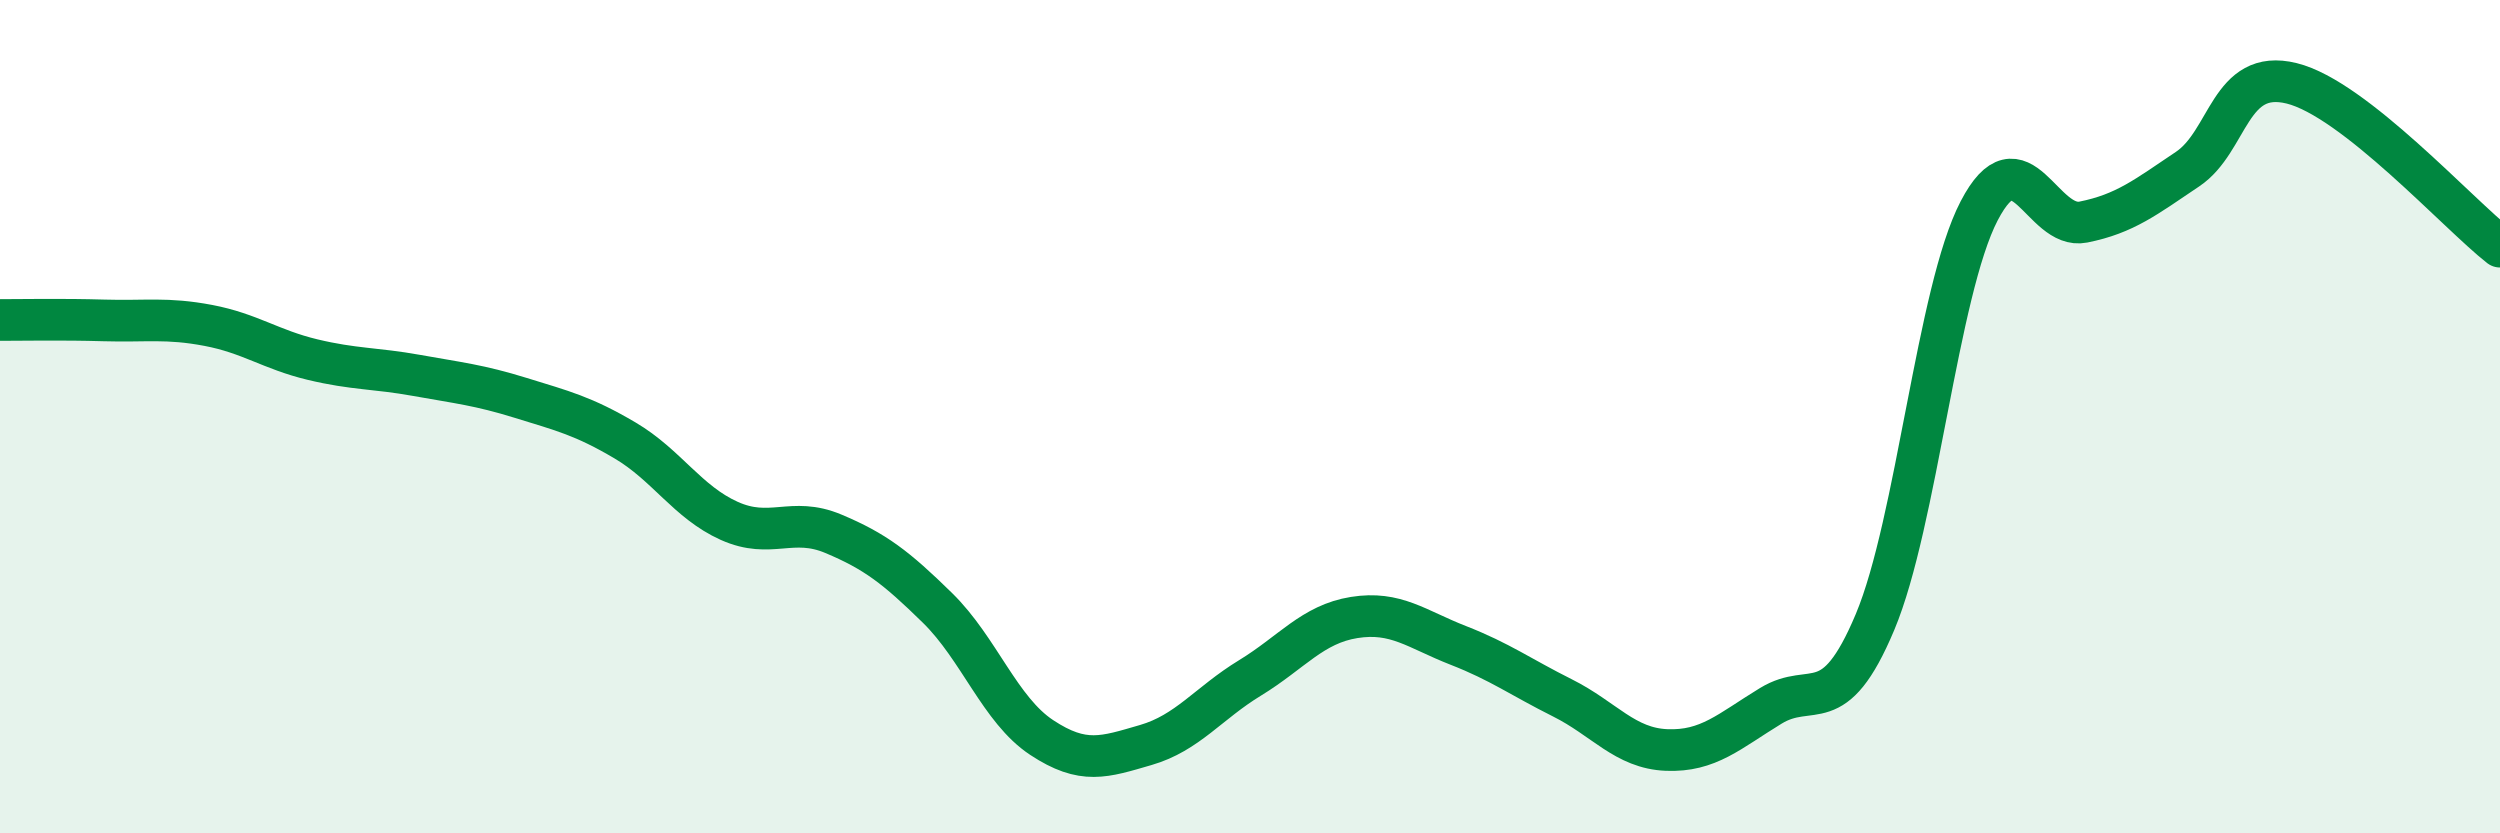
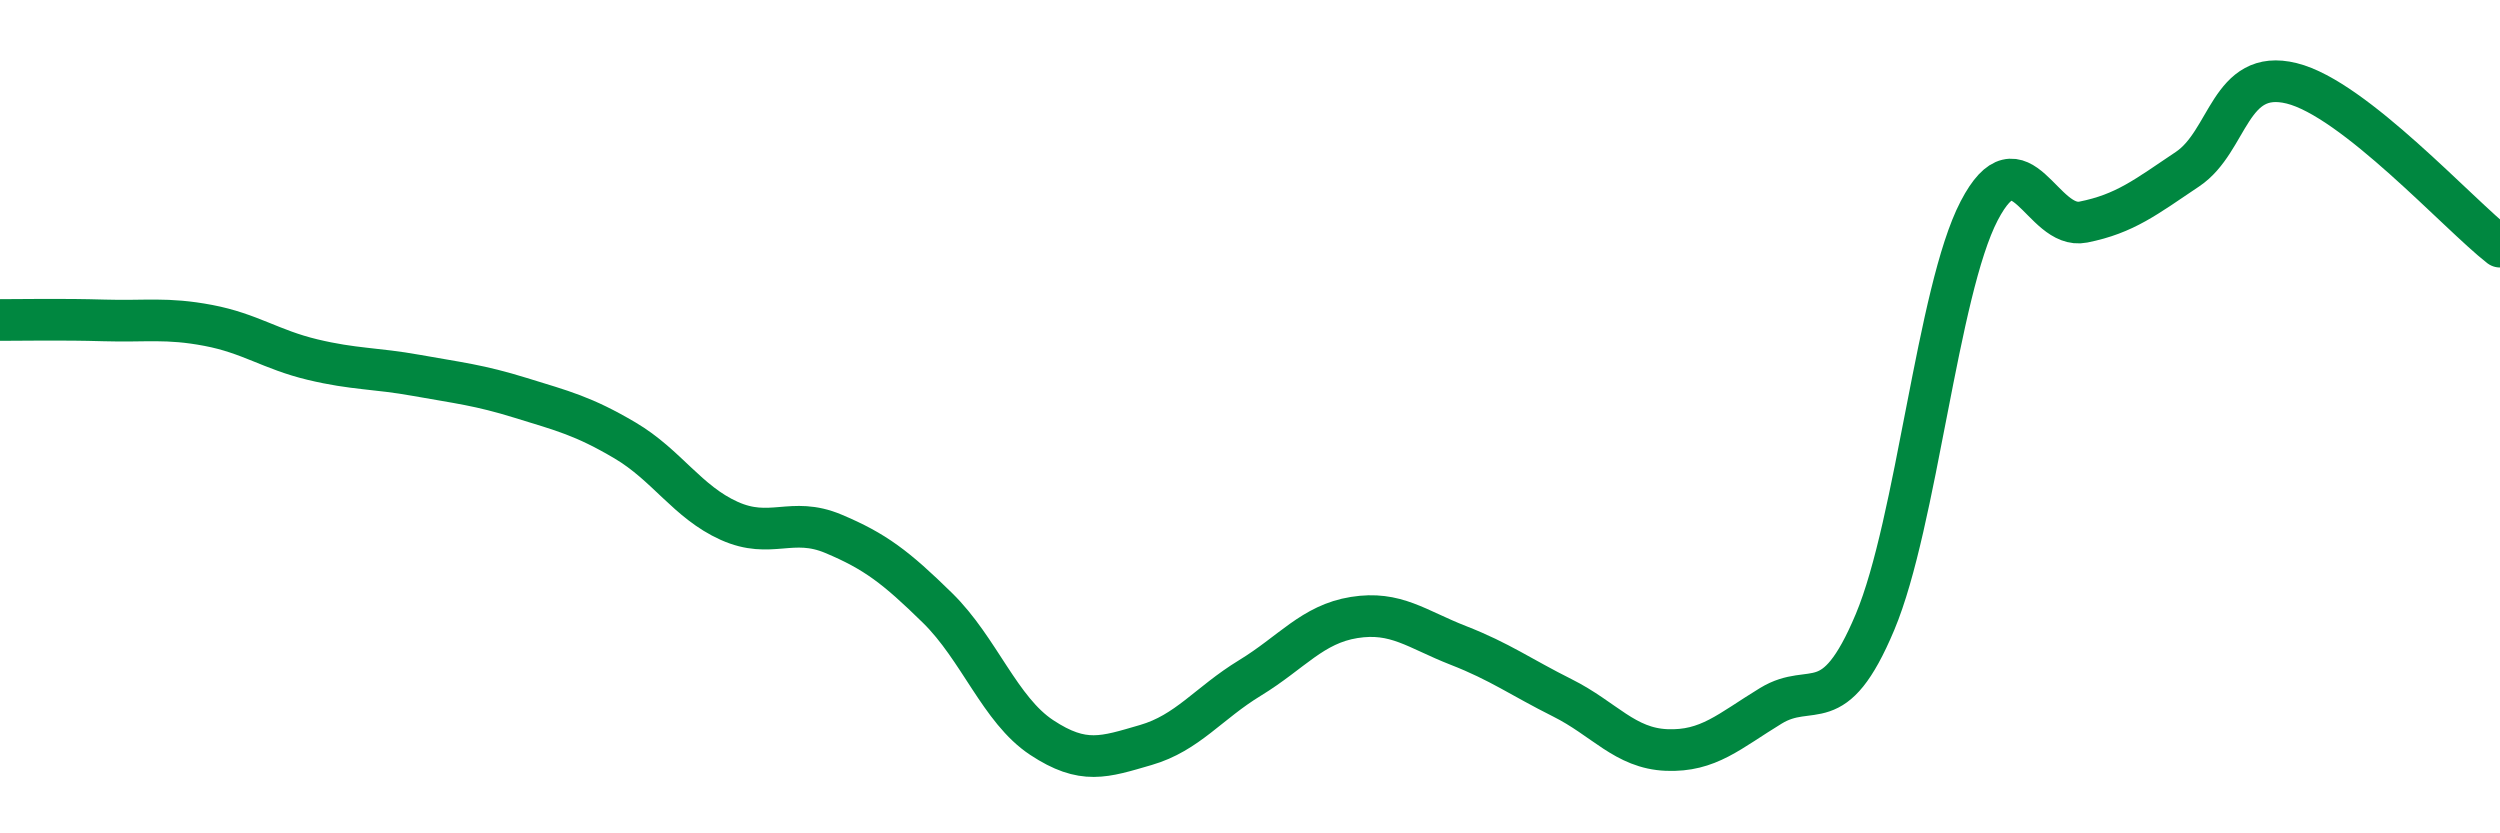
<svg xmlns="http://www.w3.org/2000/svg" width="60" height="20" viewBox="0 0 60 20">
-   <path d="M 0,7.68 C 0.5,7.68 1.5,7.66 2.5,7.69 C 3.5,7.72 4,7.62 5,7.81 C 6,8 6.5,8.39 7.5,8.63 C 8.5,8.87 9,8.83 10,9.01 C 11,9.19 11.5,9.24 12.5,9.55 C 13.5,9.86 14,9.98 15,10.57 C 16,11.16 16.5,12.05 17.5,12.5 C 18.5,12.95 19,12.39 20,12.81 C 21,13.23 21.5,13.61 22.5,14.59 C 23.5,15.57 24,17.04 25,17.7 C 26,18.36 26.5,18.17 27.5,17.88 C 28.5,17.59 29,16.88 30,16.27 C 31,15.66 31.5,14.98 32.5,14.82 C 33.5,14.66 34,15.1 35,15.49 C 36,15.88 36.5,16.25 37.5,16.75 C 38.5,17.25 39,17.96 40,18 C 41,18.04 41.5,17.55 42.5,16.94 C 43.5,16.33 44,17.31 45,14.93 C 46,12.55 46.5,6.98 47.5,5.06 C 48.5,3.14 49,5.53 50,5.33 C 51,5.13 51.5,4.73 52.5,4.06 C 53.5,3.39 53.5,1.63 55,2 C 56.5,2.37 59,5.14 60,5.92L60 20L0 20Z" fill="#008740" opacity="0.1" stroke-linecap="round" stroke-linejoin="round" />
  <path d="M 0,7.68 C 0.5,7.68 1.5,7.66 2.5,7.69 C 3.5,7.72 4,7.62 5,7.81 C 6,8 6.5,8.39 7.5,8.63 C 8.5,8.87 9,8.83 10,9.01 C 11,9.19 11.5,9.24 12.5,9.55 C 13.5,9.86 14,9.98 15,10.57 C 16,11.16 16.5,12.05 17.5,12.5 C 18.5,12.95 19,12.39 20,12.81 C 21,13.23 21.5,13.61 22.5,14.59 C 23.5,15.57 24,17.04 25,17.7 C 26,18.36 26.5,18.17 27.5,17.88 C 28.5,17.59 29,16.88 30,16.27 C 31,15.66 31.5,14.98 32.5,14.82 C 33.5,14.66 34,15.1 35,15.49 C 36,15.88 36.5,16.25 37.5,16.75 C 38.5,17.25 39,17.96 40,18 C 41,18.04 41.5,17.55 42.5,16.94 C 43.5,16.33 44,17.31 45,14.93 C 46,12.55 46.5,6.98 47.5,5.06 C 48.5,3.14 49,5.53 50,5.33 C 51,5.13 51.5,4.73 52.5,4.06 C 53.5,3.39 53.5,1.63 55,2 C 56.5,2.37 59,5.14 60,5.92" stroke="#008740" stroke-width="1" fill="none" stroke-linecap="round" stroke-linejoin="round" />
</svg>